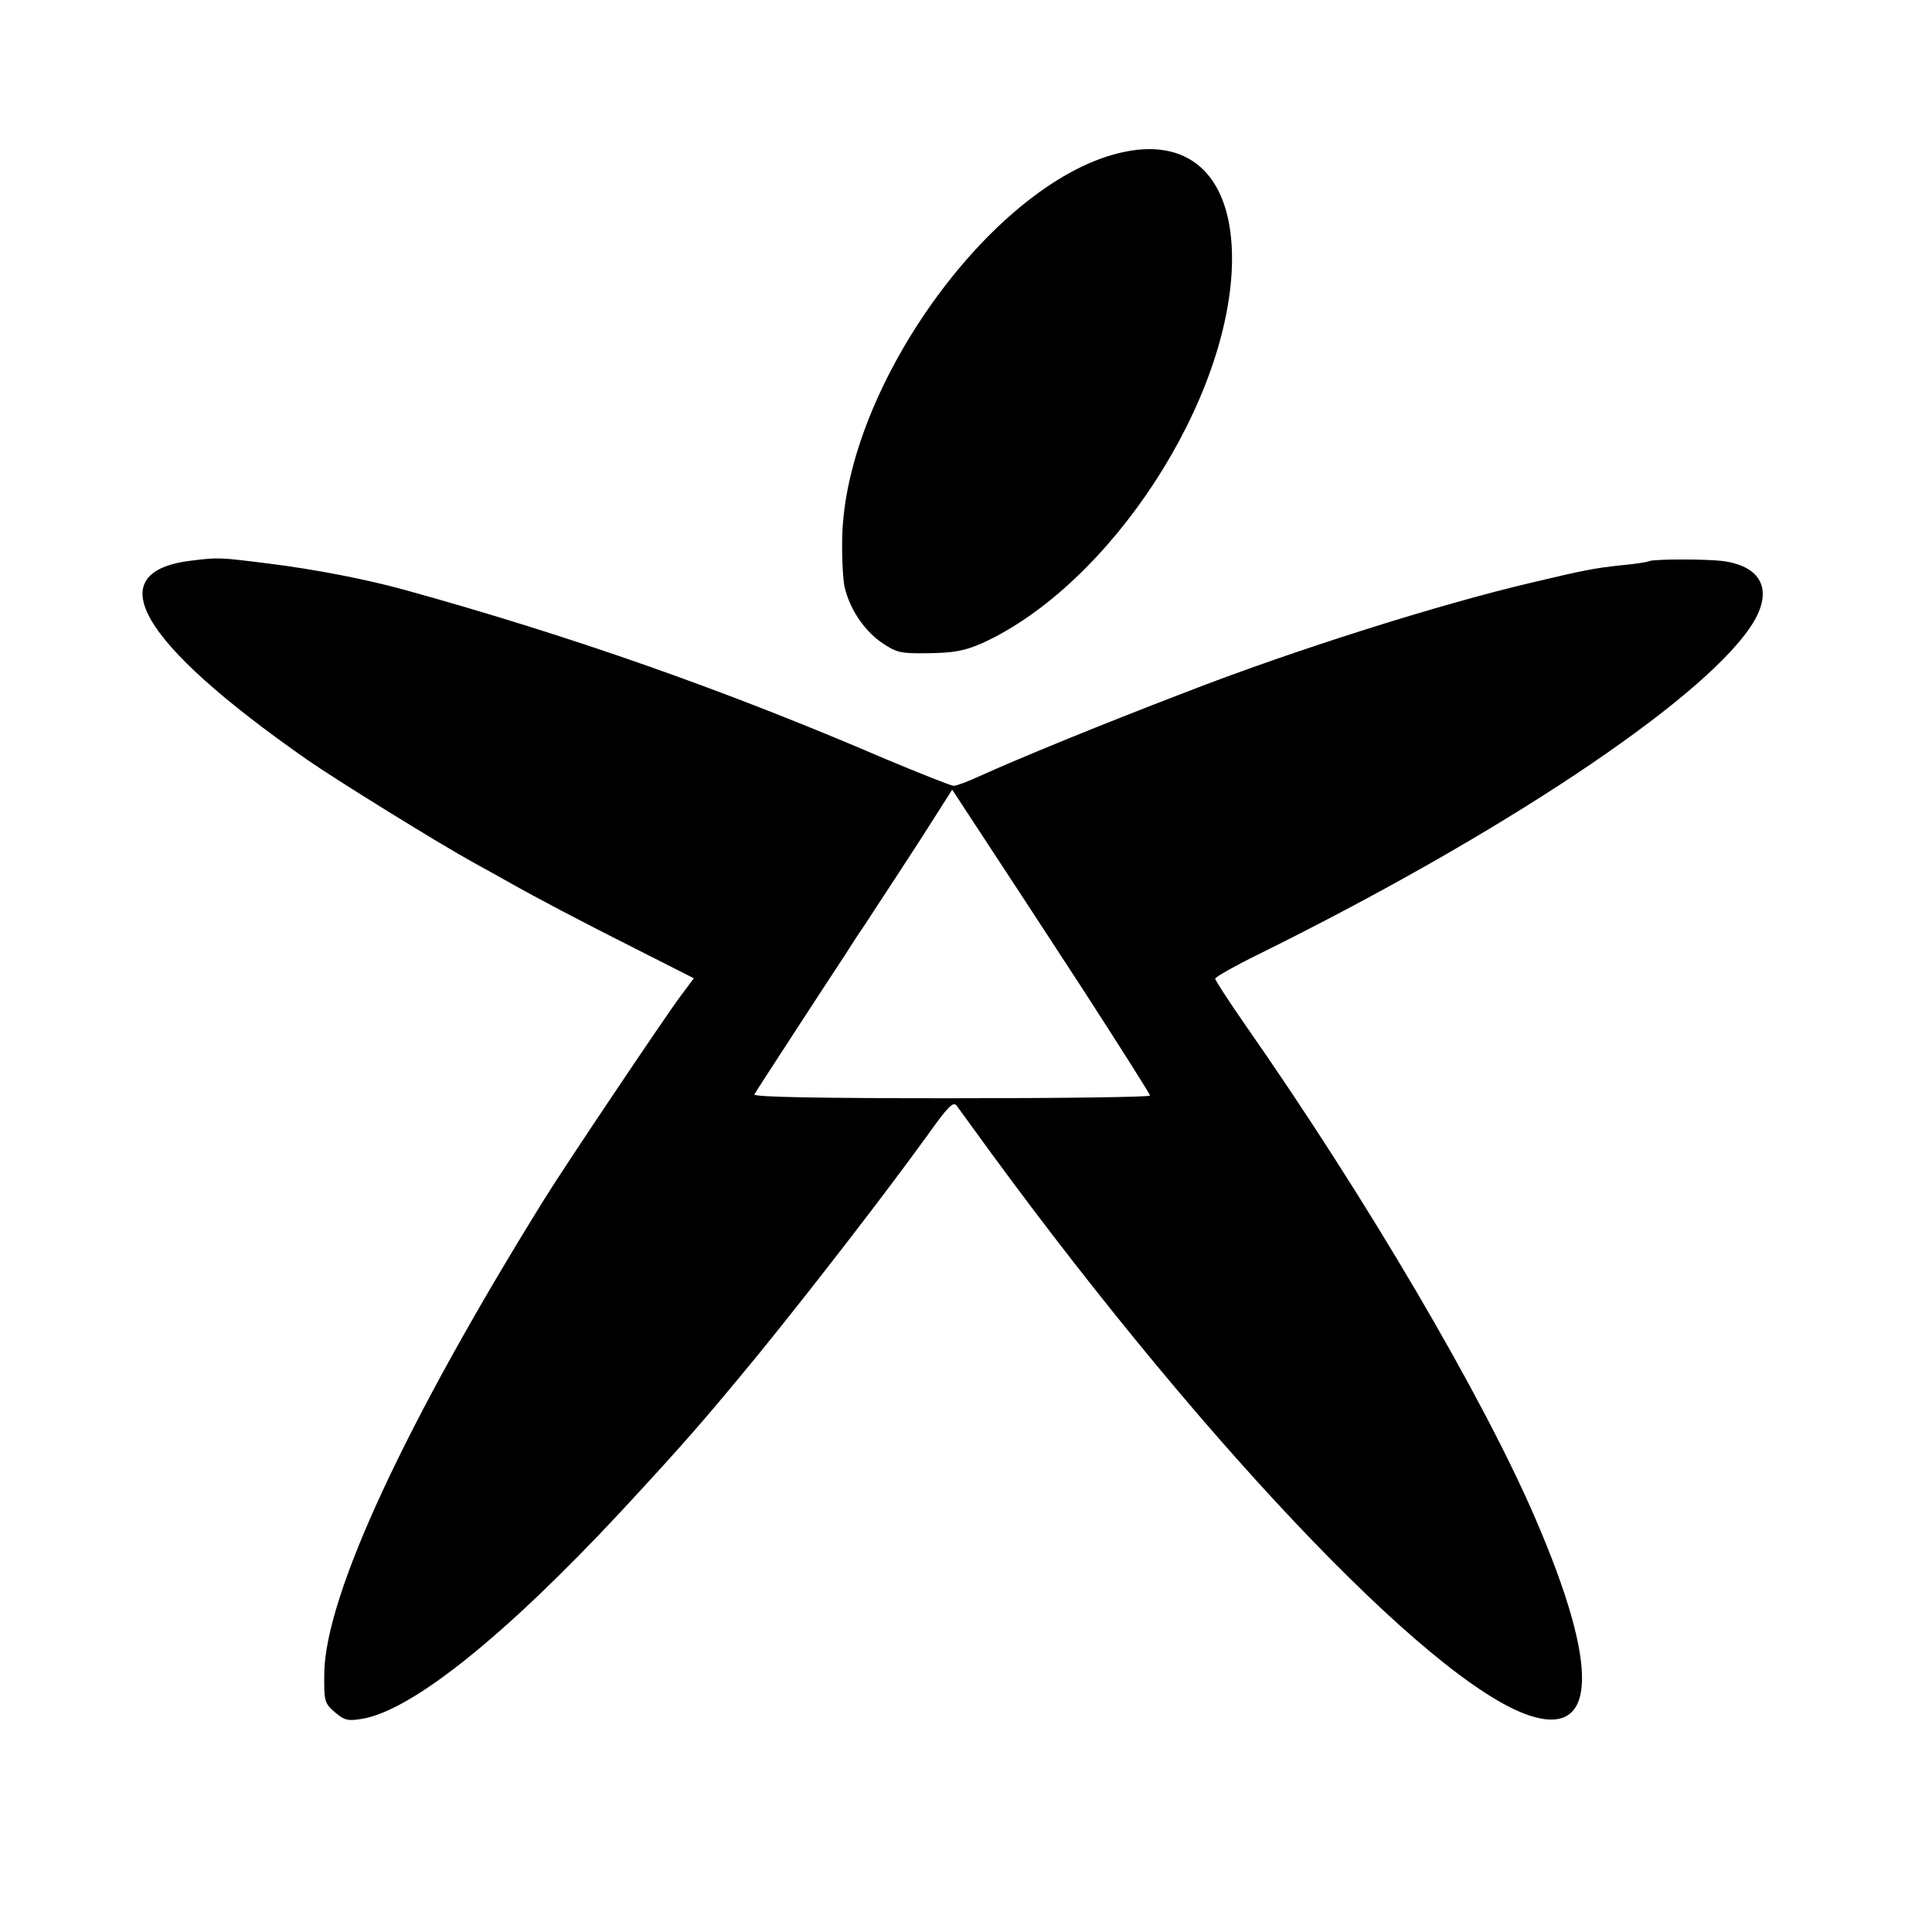
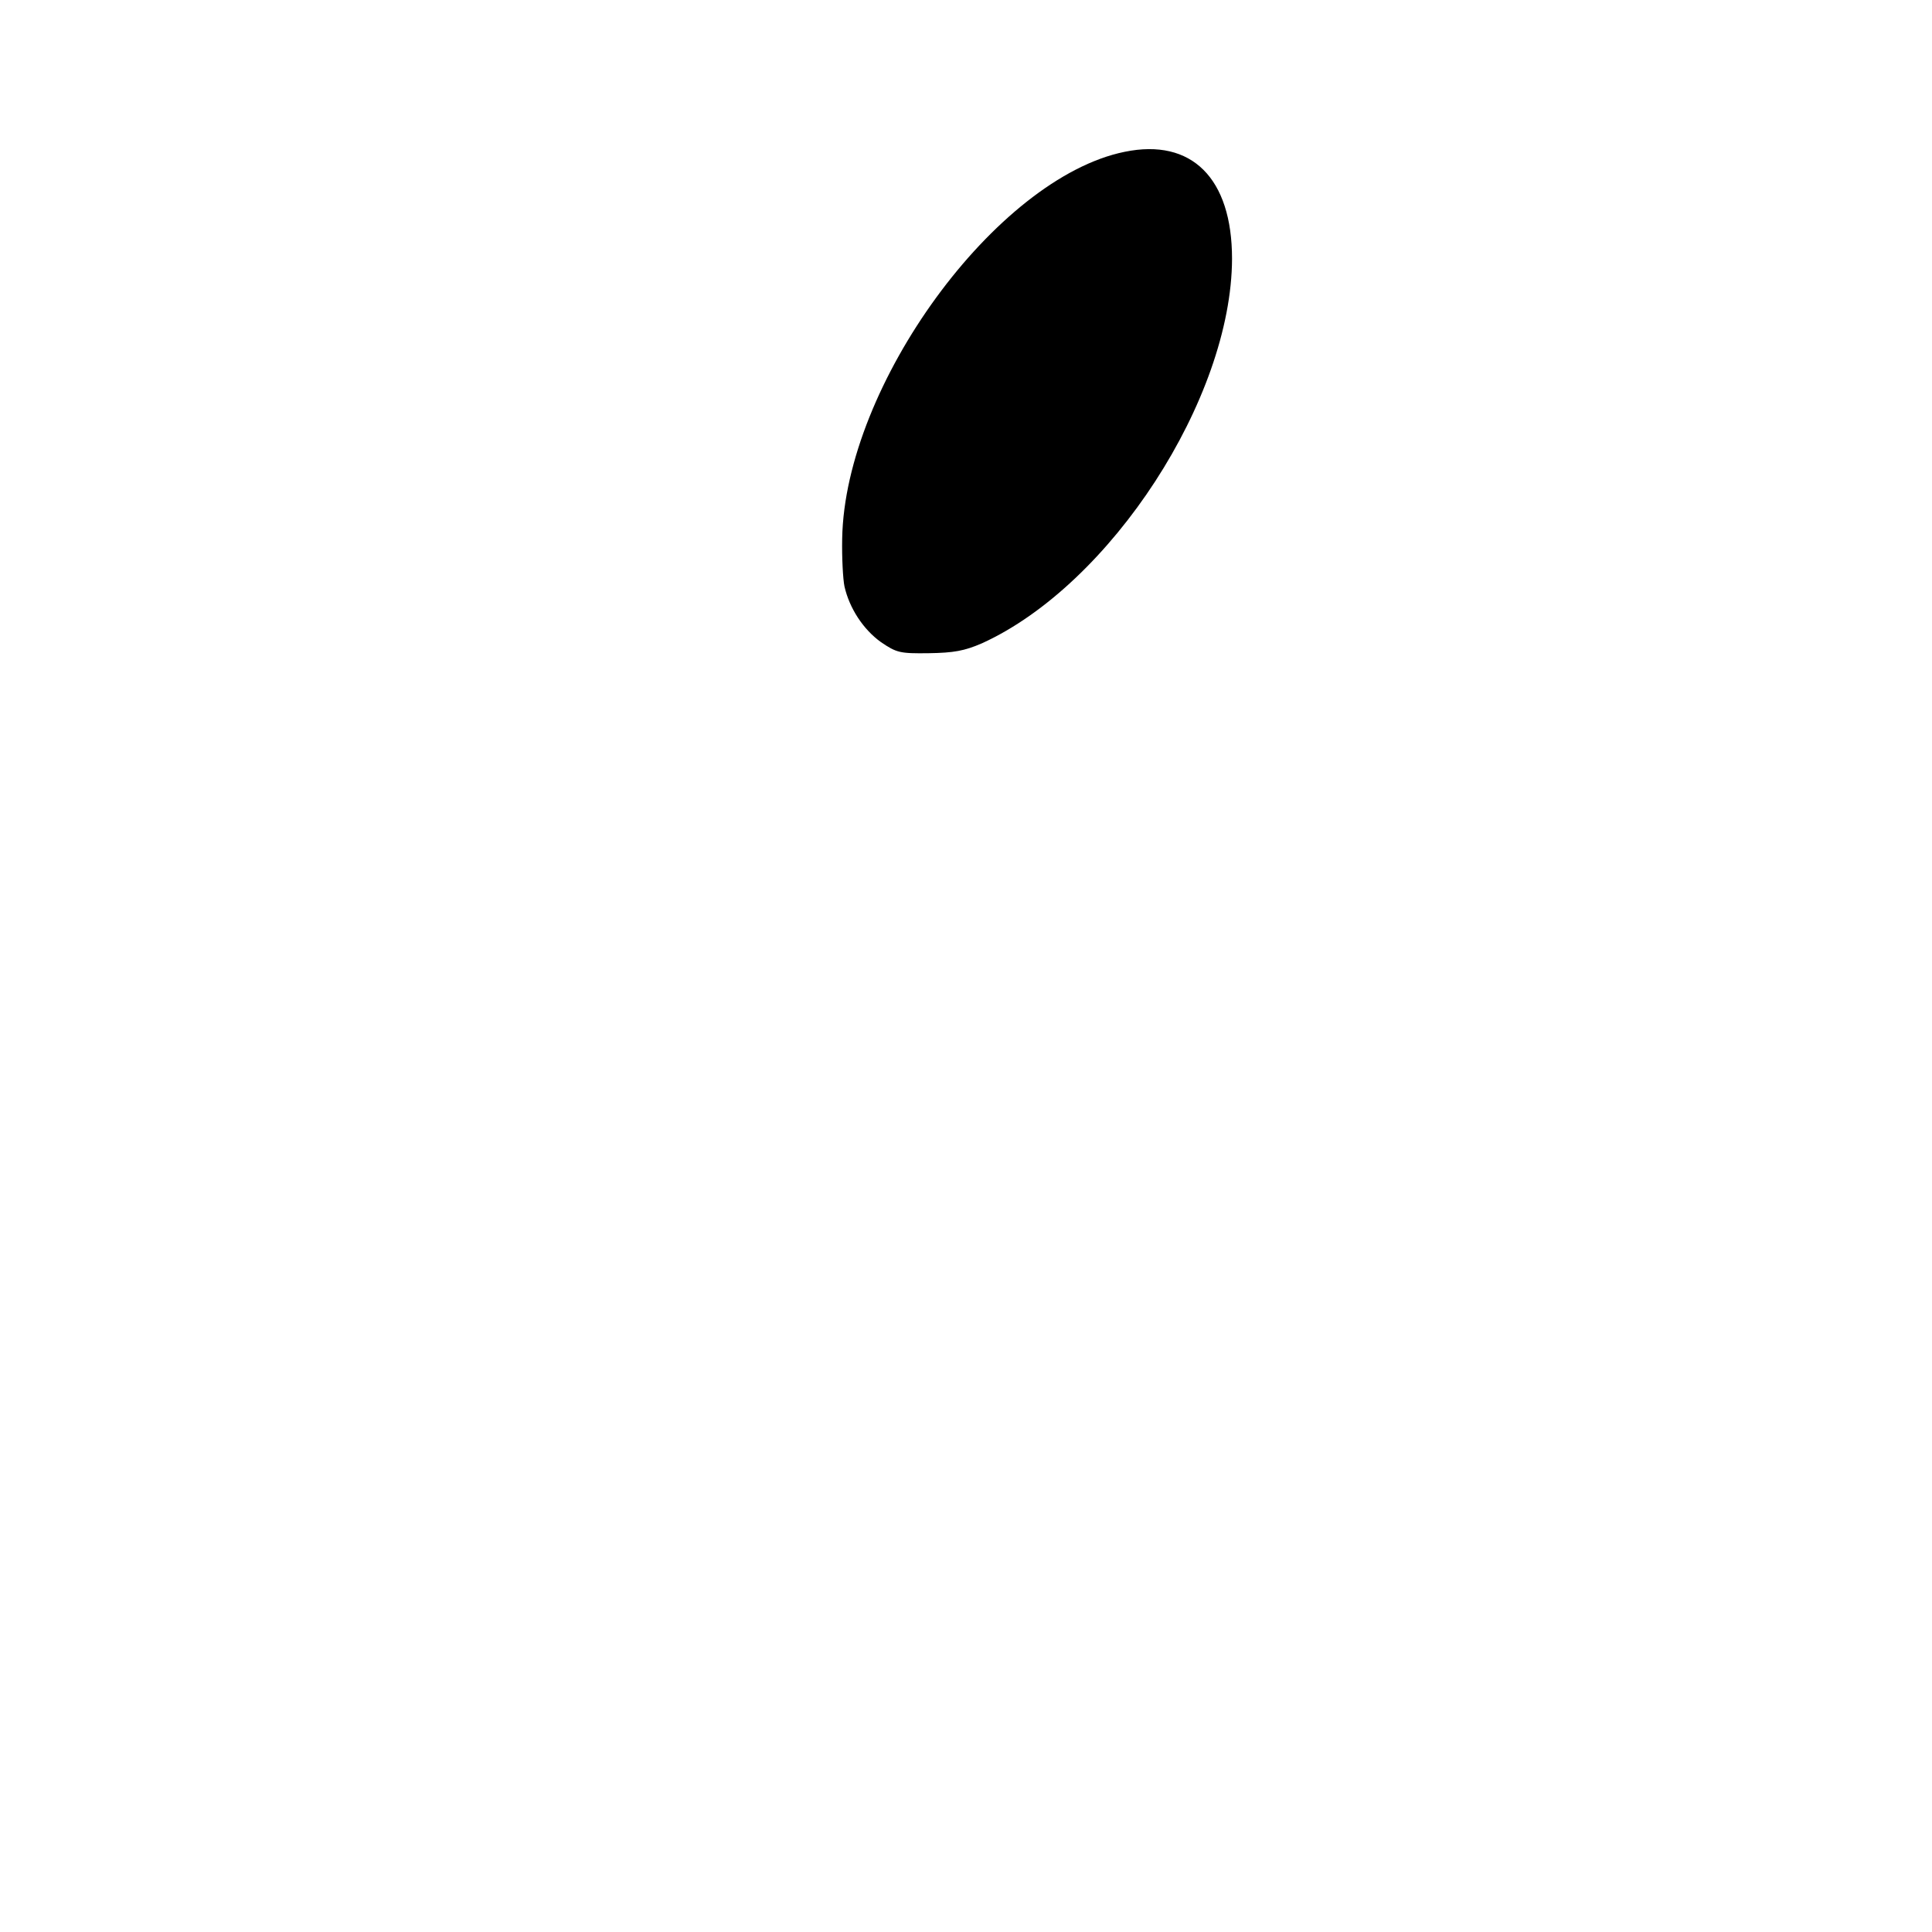
<svg xmlns="http://www.w3.org/2000/svg" version="1.0" width="504pt" height="504pt" viewBox="0 0 504 504" preserveAspectRatio="xMidYMid meet">
  <g transform="translate(0,504) scale(0.1,-0.1)" fill="#000000" stroke="none">
    <path d="M2934 4644 c-335 -68 -730 -609 -737 -1009 -1 -49 2 -106 6 -125 13 -57 49 -112 95 -145 41 -28 50 -30 125 -29 65 1 93 6 139 26 336 153 651 639 652 1003 0 210 -105 315 -280 279z" />
-     <path d="M503 3578 c-248 -28 -142 -212 297 -519 73 -51 344 -219 435 -269 33 -18 74 -41 90 -50 76 -43 192 -104 333 -175 l152 -77 -35 -47 c-37 -49 -301 -442 -353 -526 -363 -584 -572 -1034 -576 -1238 -1 -75 0 -80 28 -104 24 -21 35 -23 70 -17 130 21 374 217 675 540 165 178 219 240 362 414 150 185 328 416 436 565 57 80 70 93 79 80 6 -8 20 -27 30 -41 580 -805 1200 -1461 1463 -1549 178 -59 184 125 17 512 -136 317 -442 838 -758 1290 -43 62 -78 116 -78 120 0 4 51 33 112 63 626 309 1151 657 1284 854 61 90 35 157 -69 172 -40 6 -186 6 -195 0 -4 -2 -34 -7 -67 -10 -76 -8 -101 -13 -240 -46 -239 -56 -620 -176 -905 -287 -227 -87 -431 -171 -533 -217 -30 -14 -62 -26 -69 -26 -7 0 -87 32 -178 70 -421 181 -821 321 -1250 440 -104 29 -240 55 -360 70 -128 16 -130 16 -197 8z m2320 -1116 c97 -150 177 -276 177 -280 0 -4 -234 -7 -519 -7 -343 0 -517 3 -513 10 3 6 48 75 100 155 52 80 112 172 134 205 21 33 43 67 49 75 47 72 144 219 184 283 l49 77 80 -122 c45 -68 161 -246 259 -396z" />
  </g>
</svg>